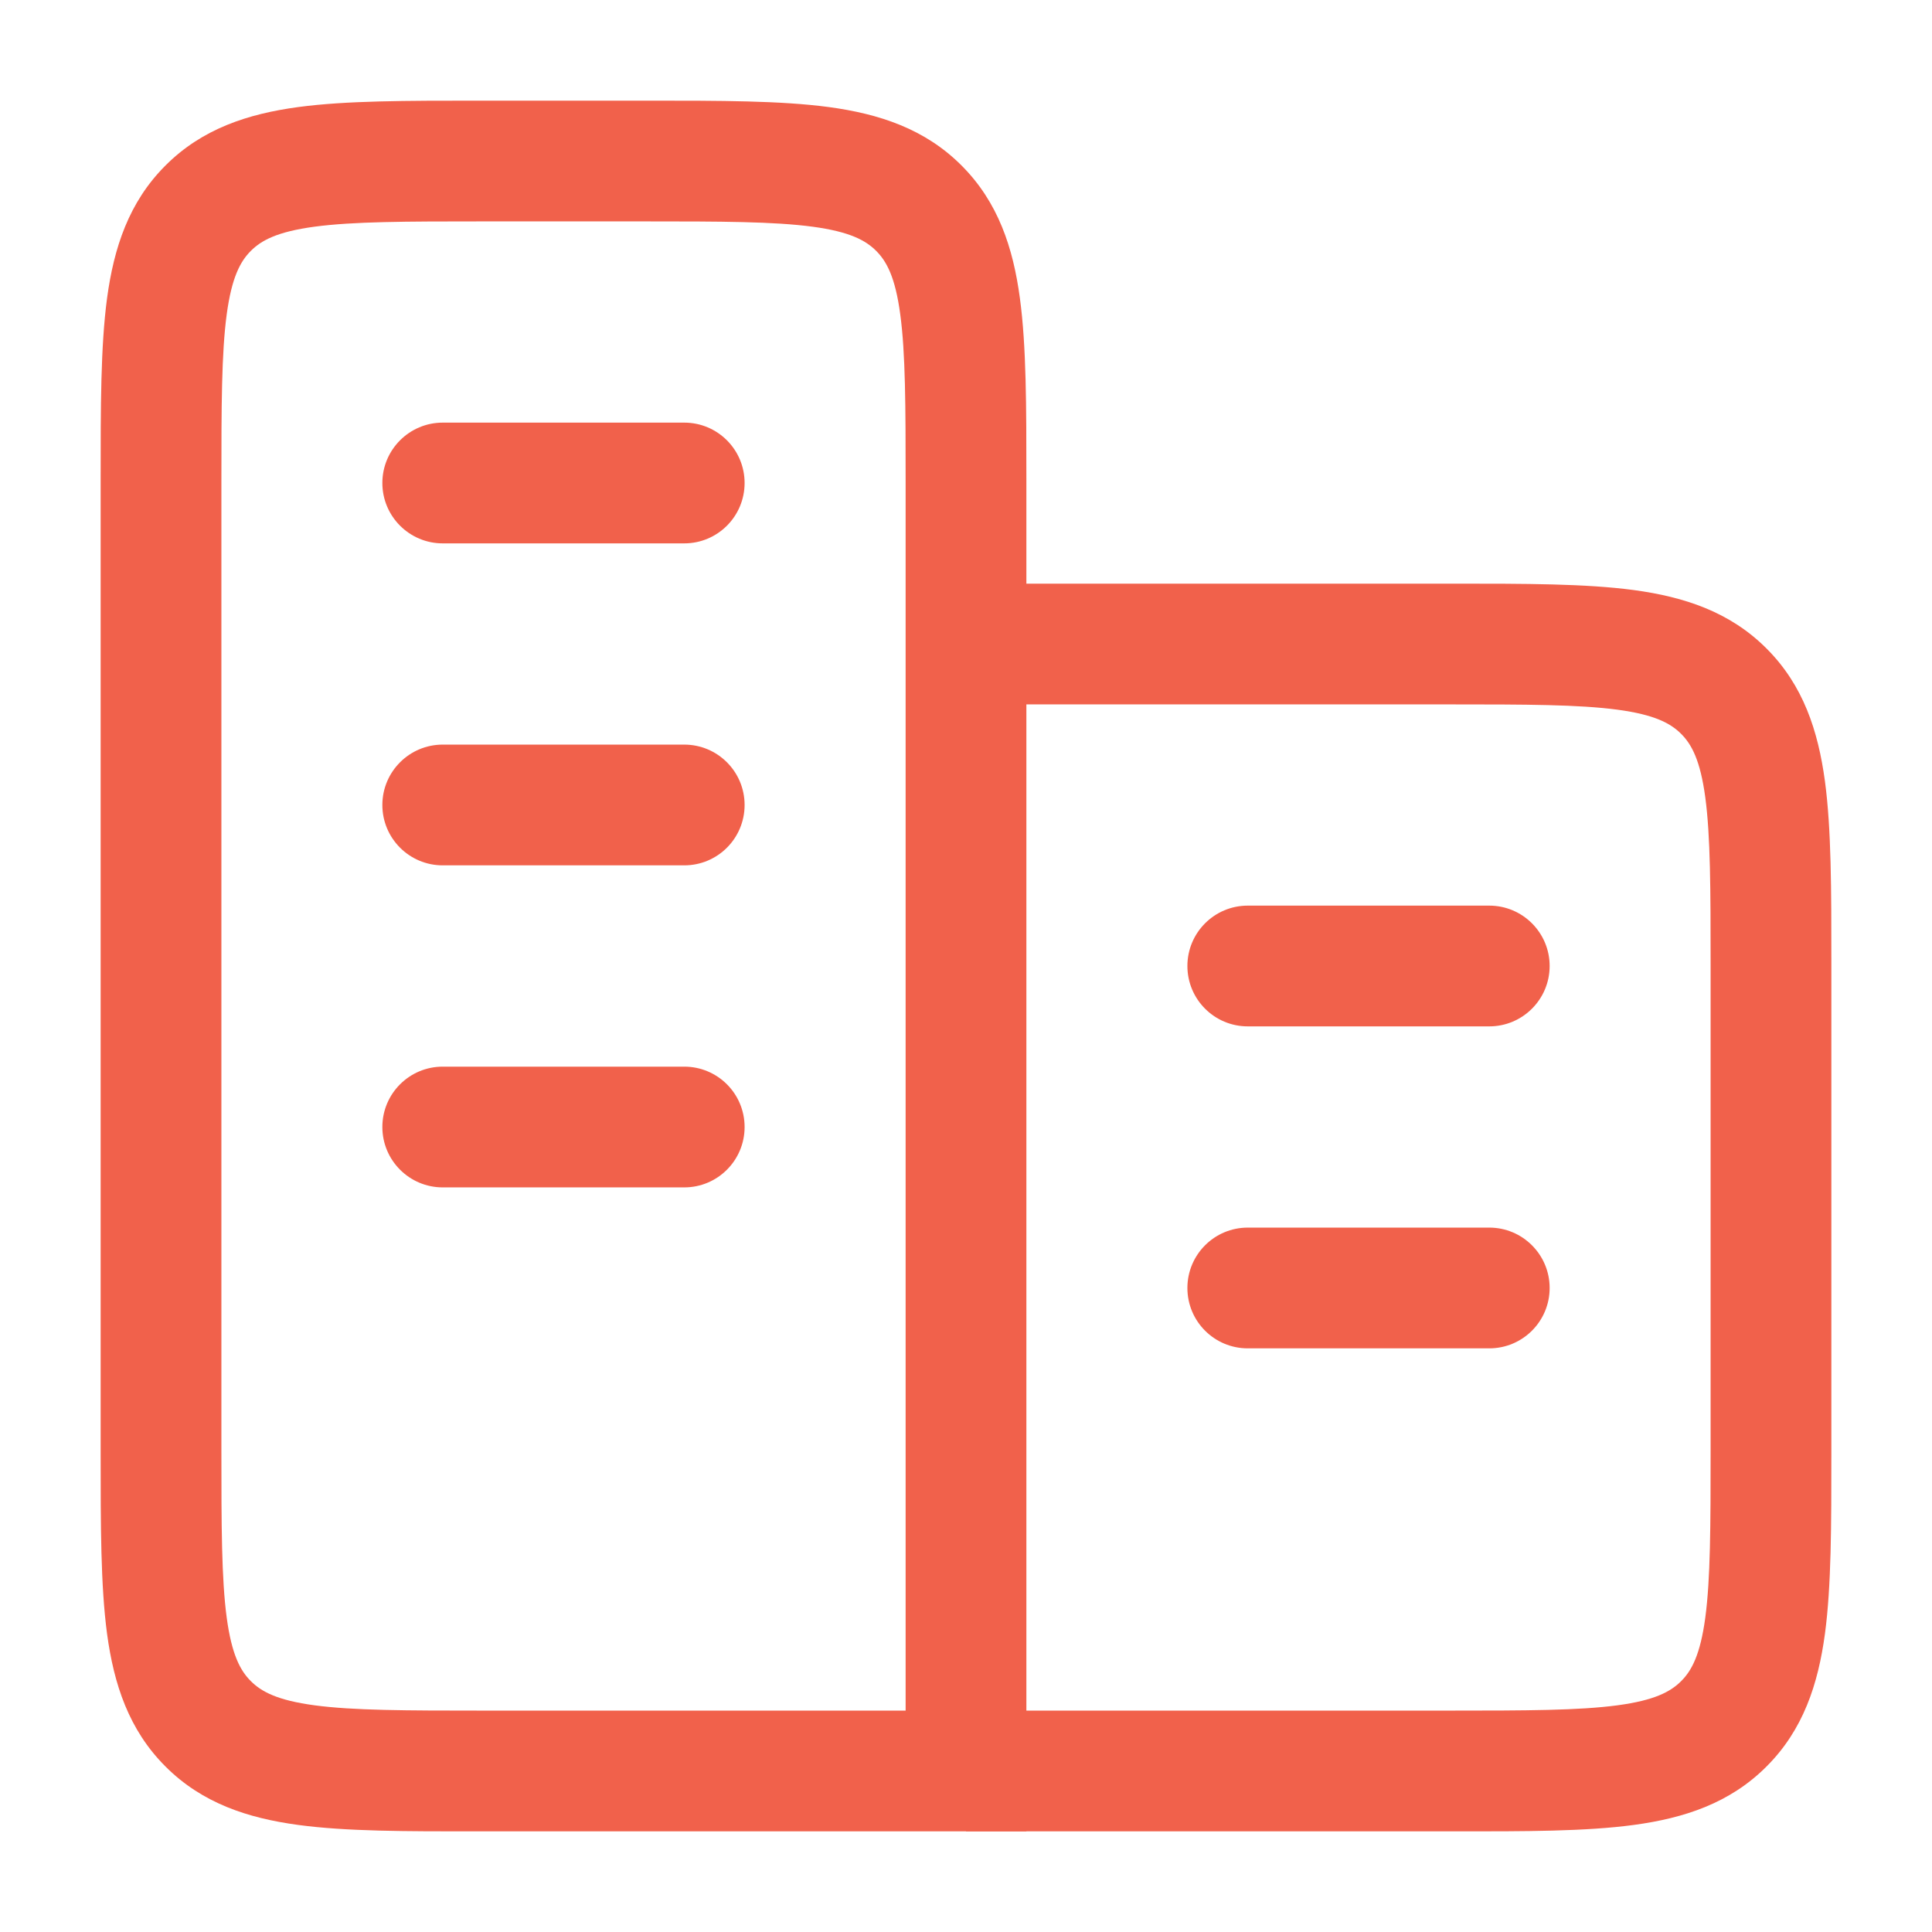
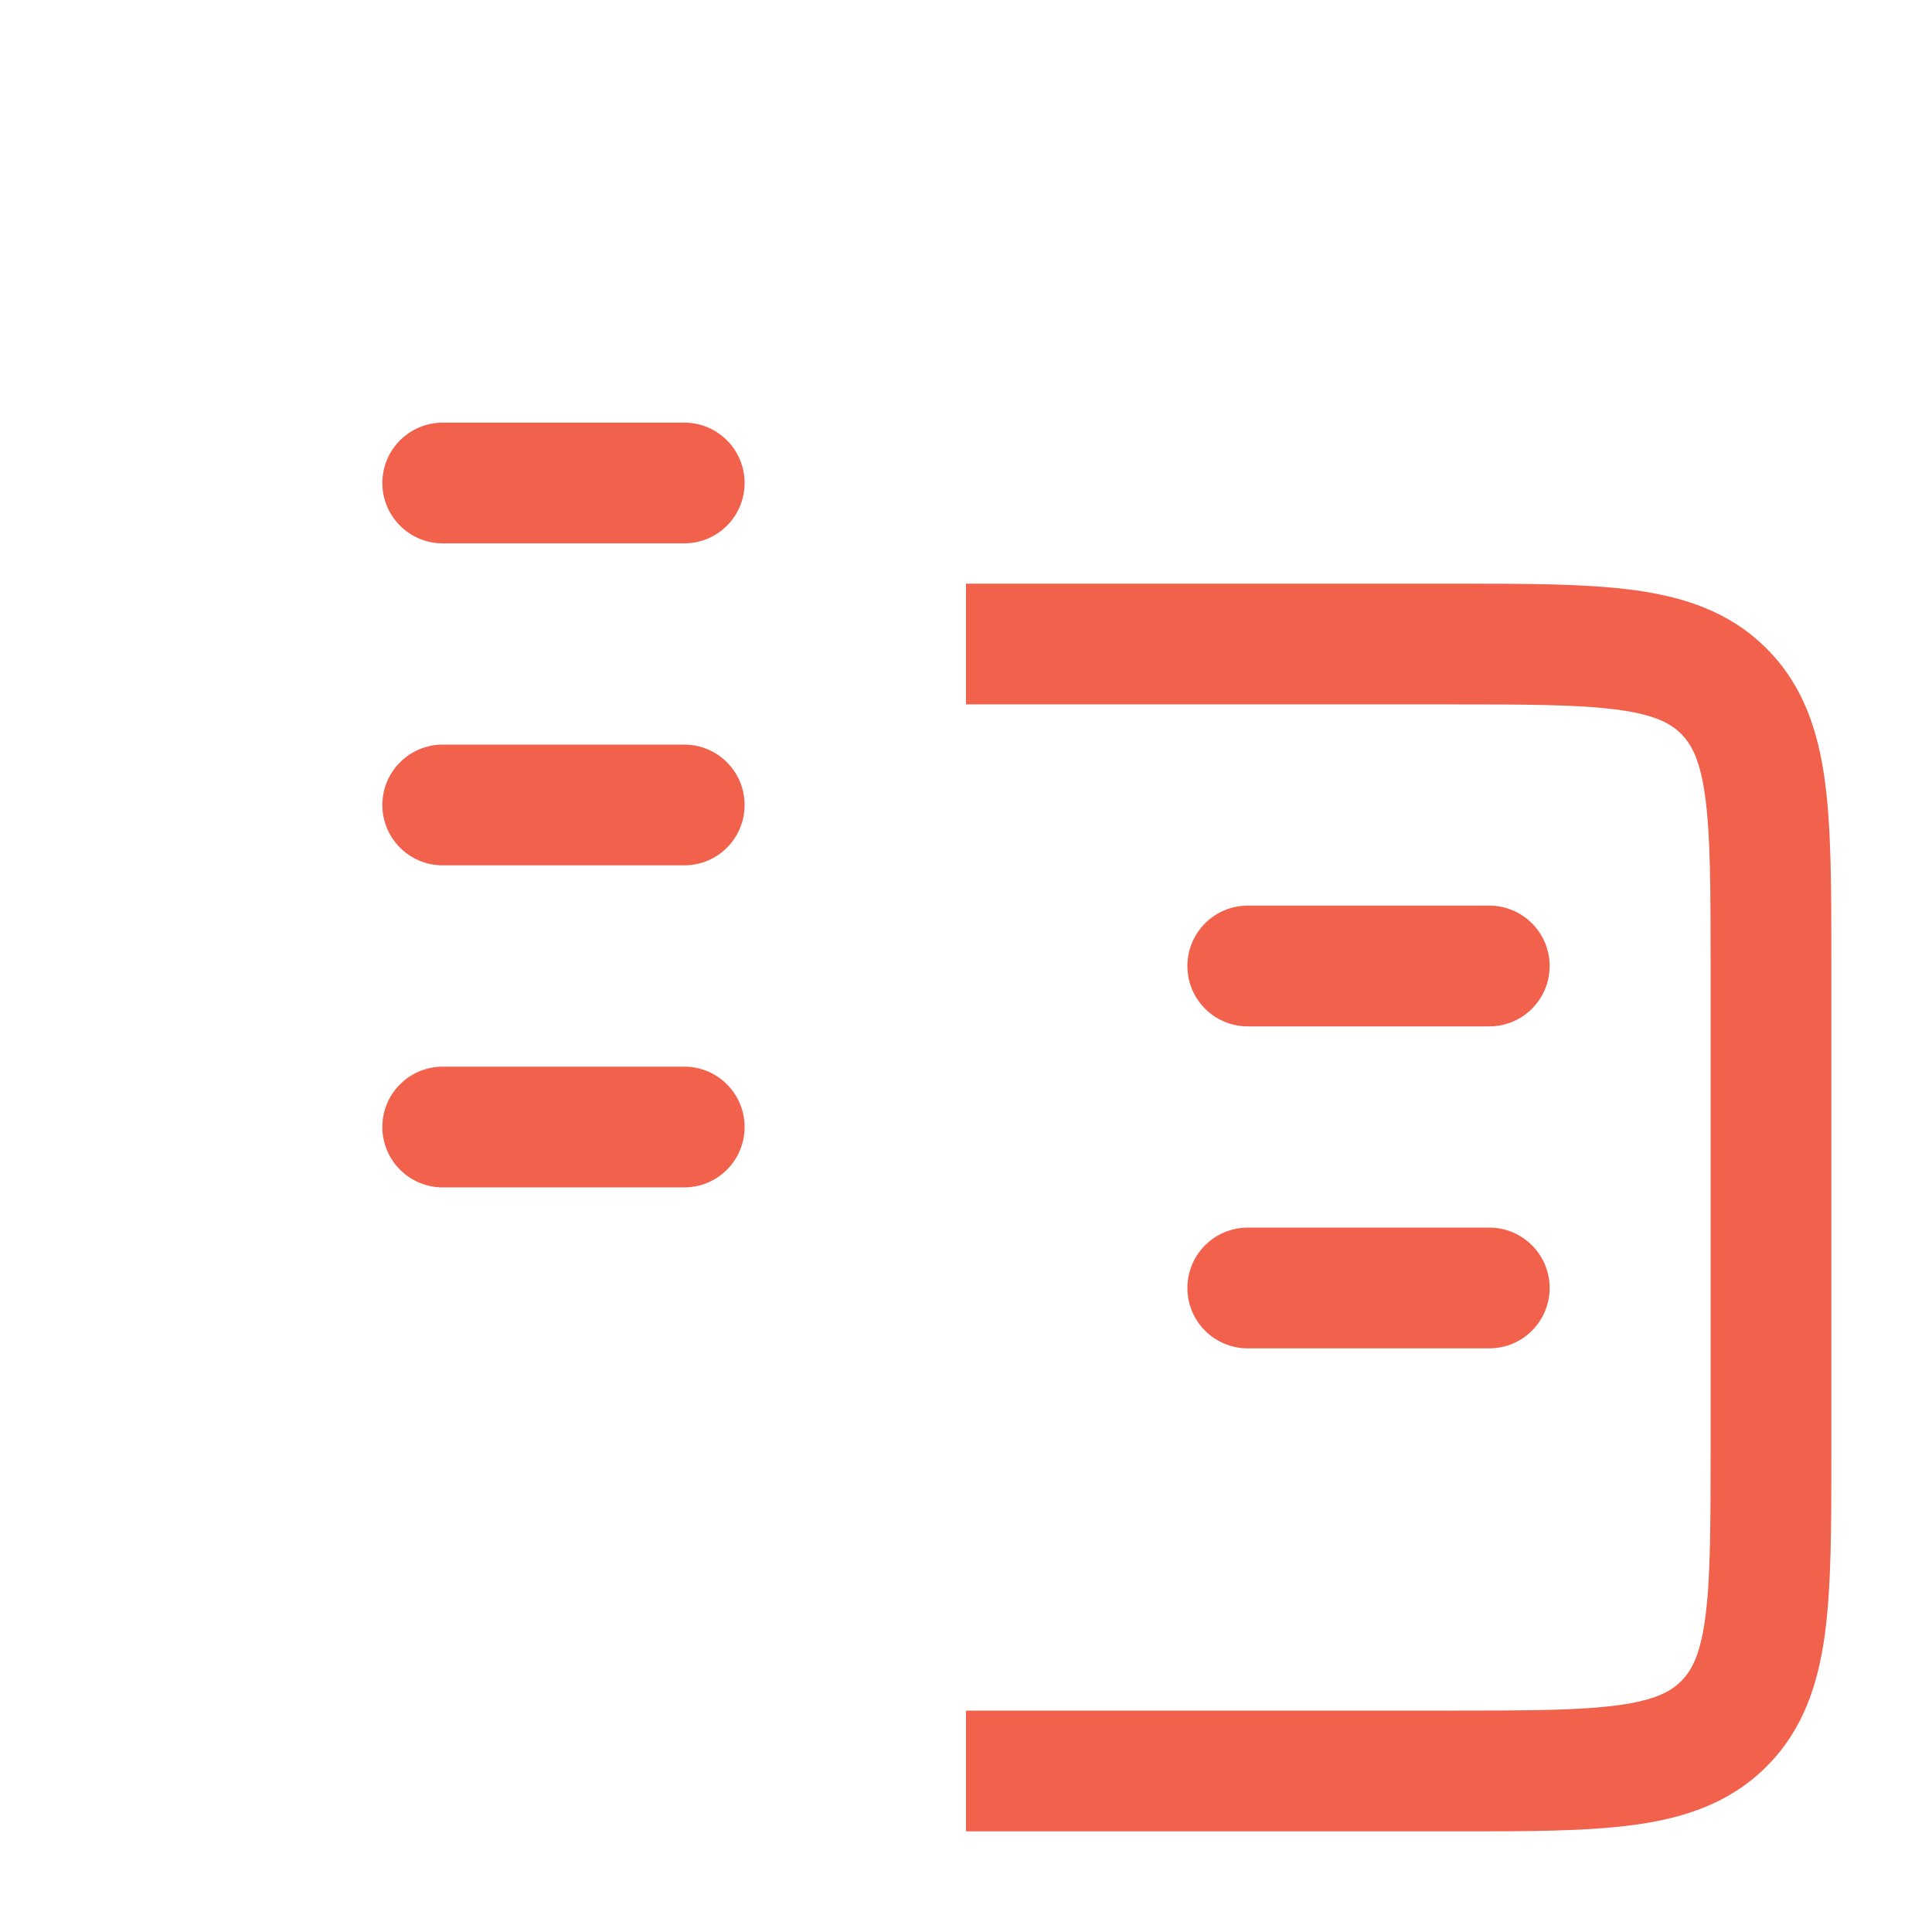
<svg xmlns="http://www.w3.org/2000/svg" width="32" height="32" viewBox="0 0 32 32" fill="none">
-   <path fill-rule="evenodd" clip-rule="evenodd" d="M7.931 1.667H10.736C11.934 1.667 12.933 1.667 13.726 1.773C14.563 1.886 15.319 2.133 15.926 2.741C16.533 3.348 16.781 4.104 16.893 4.941C17 5.734 17 6.733 17 7.931L17 30.333H7.931C6.733 30.334 5.734 30.334 4.941 30.227C4.104 30.114 3.348 29.867 2.741 29.259C2.133 28.652 1.886 27.896 1.773 27.059C1.667 26.266 1.667 25.267 1.667 24.069V7.931C1.667 6.733 1.667 5.734 1.773 4.941C1.886 4.104 2.133 3.348 2.741 2.741C3.348 2.133 4.104 1.886 4.941 1.773C5.734 1.667 6.733 1.667 7.931 1.667ZM5.207 3.755C4.592 3.838 4.329 3.981 4.155 4.155C3.981 4.329 3.838 4.592 3.755 5.207C3.669 5.851 3.667 6.715 3.667 8V24C3.667 25.285 3.669 26.149 3.755 26.793C3.838 27.408 3.981 27.672 4.155 27.845C4.329 28.019 4.592 28.162 5.207 28.245C5.851 28.331 6.715 28.333 8 28.333H15V8C15 6.715 14.998 5.851 14.911 5.207C14.829 4.592 14.686 4.329 14.512 4.155C14.338 3.981 14.075 3.838 13.46 3.755C12.815 3.669 11.952 3.667 10.667 3.667H8C6.715 3.667 5.851 3.669 5.207 3.755Z" fill="#F1614B" />
  <path fill-rule="evenodd" clip-rule="evenodd" d="M26.793 11.755C26.149 11.669 25.285 11.667 24 11.667H16V9.667L24.069 9.667C25.267 9.667 26.266 9.667 27.059 9.773C27.896 9.886 28.652 10.133 29.259 10.741C29.867 11.348 30.114 12.104 30.227 12.941C30.333 13.734 30.333 14.733 30.333 15.931V24.069C30.333 25.267 30.333 26.266 30.227 27.059C30.114 27.896 29.867 28.652 29.259 29.259C28.652 29.867 27.896 30.114 27.059 30.227C26.266 30.334 25.267 30.334 24.069 30.333L16 30.333V28.333H24C25.285 28.333 26.149 28.331 26.793 28.245C27.408 28.162 27.671 28.019 27.845 27.845C28.019 27.672 28.162 27.408 28.245 26.793C28.331 26.149 28.333 25.285 28.333 24V16C28.333 14.715 28.331 13.851 28.245 13.207C28.162 12.592 28.019 12.329 27.845 12.155C27.671 11.981 27.408 11.838 26.793 11.755Z" fill="#F1614B" />
  <path fill-rule="evenodd" clip-rule="evenodd" d="M19.667 16C19.667 15.448 20.114 15 20.667 15L24.667 15C25.219 15 25.667 15.448 25.667 16C25.667 16.552 25.219 17 24.667 17L20.667 17C20.114 17 19.667 16.552 19.667 16ZM19.667 21.333C19.667 20.781 20.114 20.333 20.667 20.333H24.667C25.219 20.333 25.667 20.781 25.667 21.333C25.667 21.886 25.219 22.333 24.667 22.333H20.667C20.114 22.333 19.667 21.886 19.667 21.333Z" fill="#F1614B" />
  <path fill-rule="evenodd" clip-rule="evenodd" d="M6.333 8C6.333 7.448 6.781 7 7.333 7H11.333C11.886 7 12.333 7.448 12.333 8C12.333 8.552 11.886 9 11.333 9H7.333C6.781 9 6.333 8.552 6.333 8ZM6.333 13.333C6.333 12.781 6.781 12.333 7.333 12.333H11.333C11.886 12.333 12.333 12.781 12.333 13.333C12.333 13.886 11.886 14.333 11.333 14.333H7.333C6.781 14.333 6.333 13.886 6.333 13.333ZM6.333 18.667C6.333 18.114 6.781 17.667 7.333 17.667H11.333C11.886 17.667 12.333 18.114 12.333 18.667C12.333 19.219 11.886 19.667 11.333 19.667H7.333C6.781 19.667 6.333 19.219 6.333 18.667Z" fill="#F1614B" />
</svg>